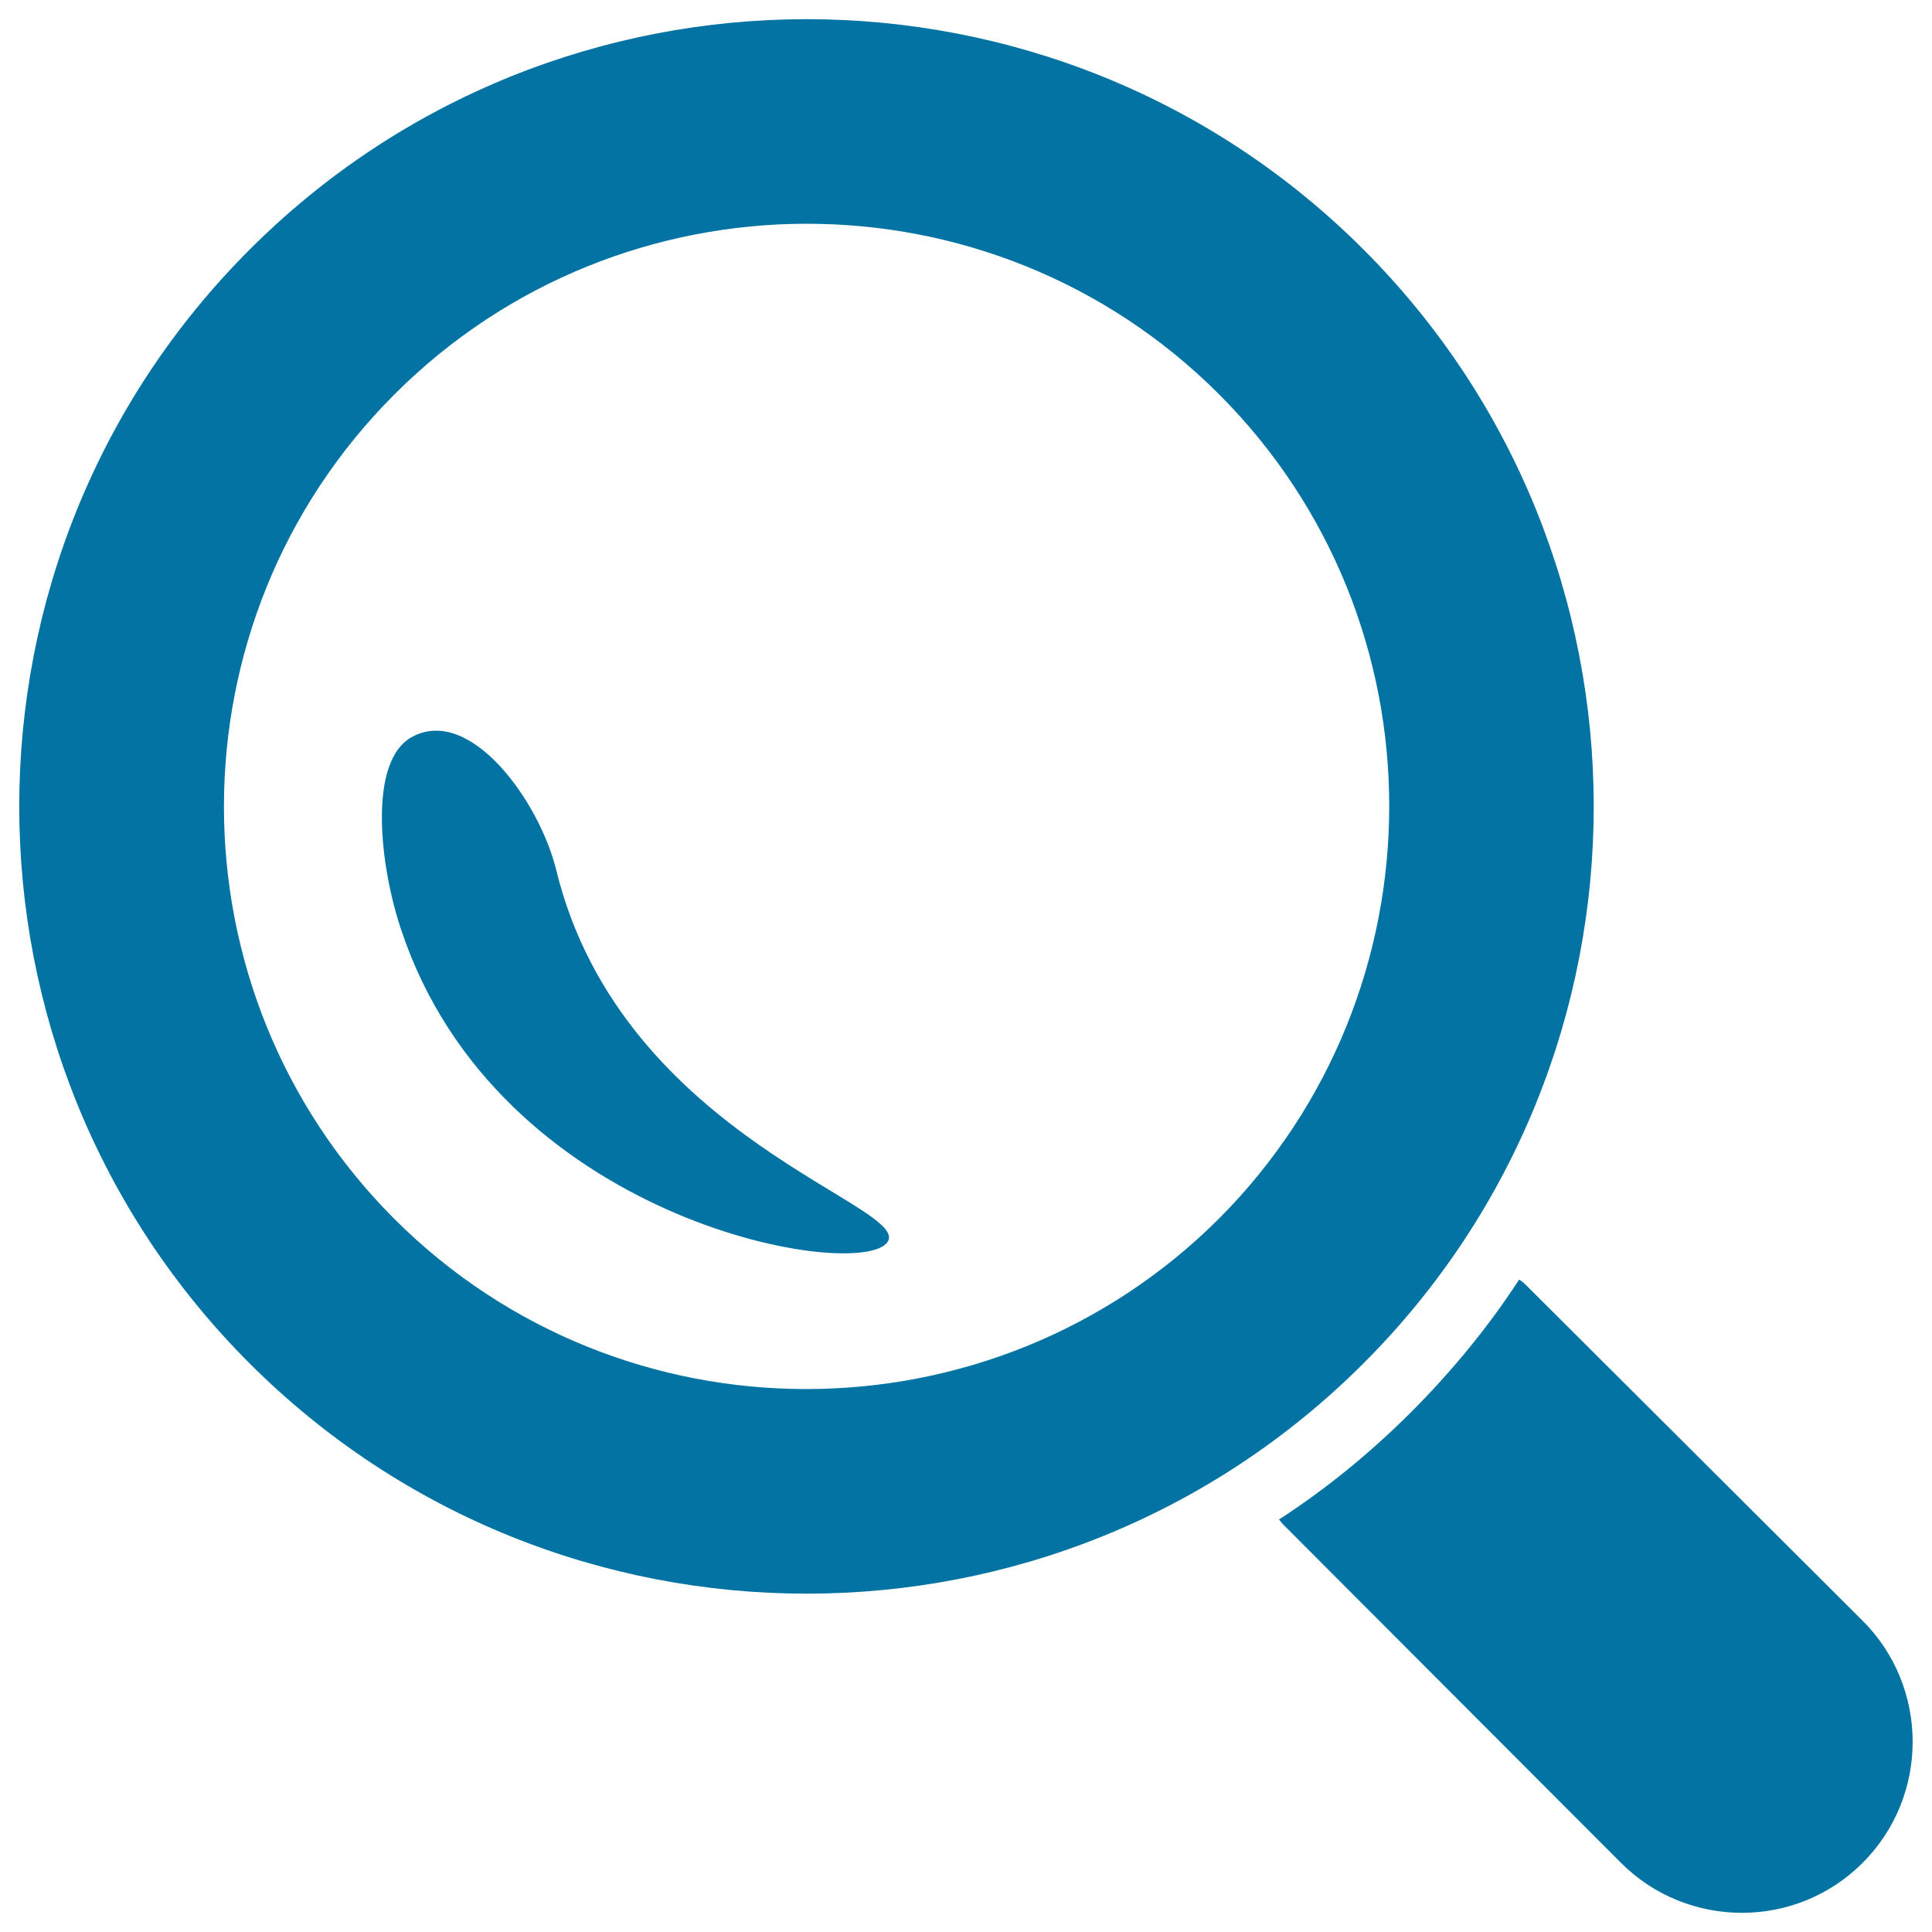
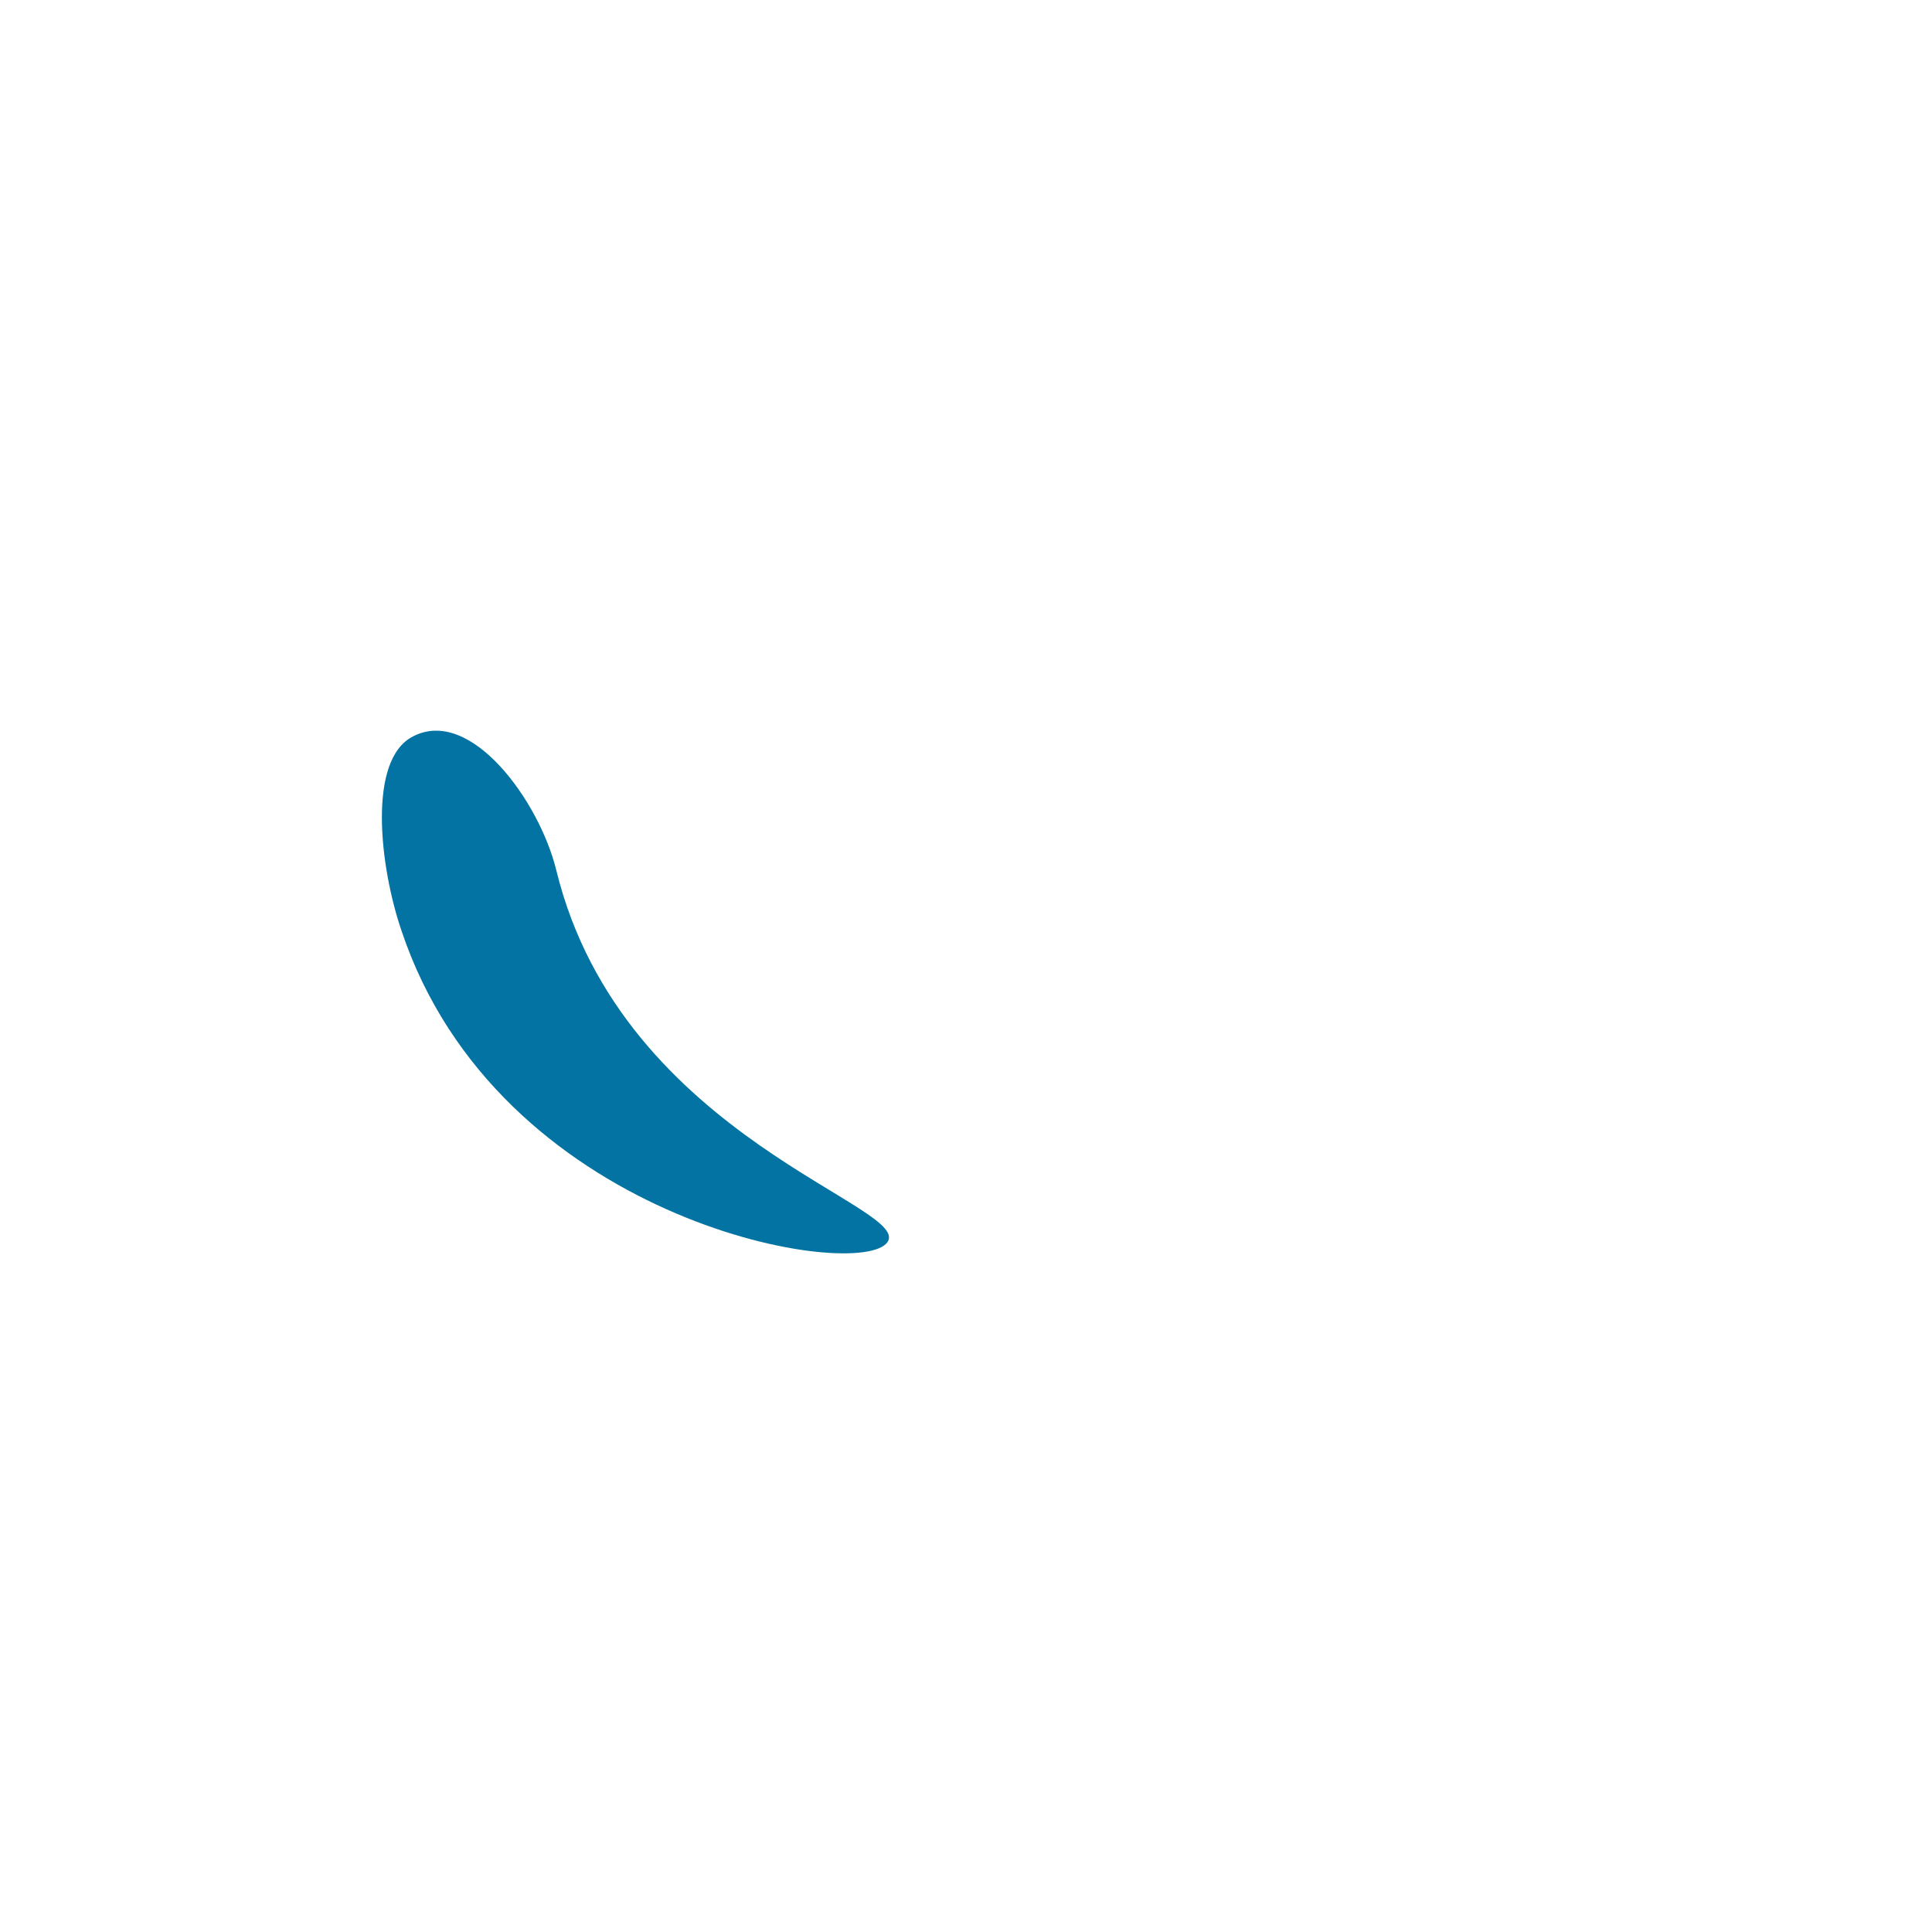
<svg xmlns="http://www.w3.org/2000/svg" viewBox="0 0 1000 1000" style="fill:#0273a2">
  <title>Magnifying Glass SVG icon</title>
  <g>
    <g>
-       <path d="M964.2,839L789.2,664.5c-0.9-0.9-1.9-1.5-2.9-2.2c-15.7,24.2-34.5,47.1-55.7,68.4c-21.2,21.2-44.2,40-68.6,55.8c0.9,0.9,1.5,2,2.4,2.8L839,964.2c34.5,34.5,90.7,34.5,125.1,0C998.6,929.7,998.6,873.5,964.2,839z" />
-       <path d="M705.7,129.1c-158.9-158.9-417.5-158.9-576.4,0c-159.1,158.9-159.1,417.6-0.1,576.6c159,158.9,417.6,158.9,576.5,0C864.7,546.8,864.6,288,705.7,129.1z M204.1,630.9C86.5,513.2,86.5,321.7,204.2,204.1c117.7-117.7,309.1-117.7,426.7-0.1c117.6,117.6,117.5,308.9,0,426.8C513.3,748.1,321.9,748.6,204.1,630.9z" />
      <path d="M287.9,450.3c-8.7-35.5-44.2-84.8-74.2-69.1c-23.7,12.1-17.1,67.7-5.9,100.5c50,149.4,231.9,181,250.8,162.1C477.3,625.2,322.2,590.8,287.9,450.3z" />
    </g>
  </g>
</svg>